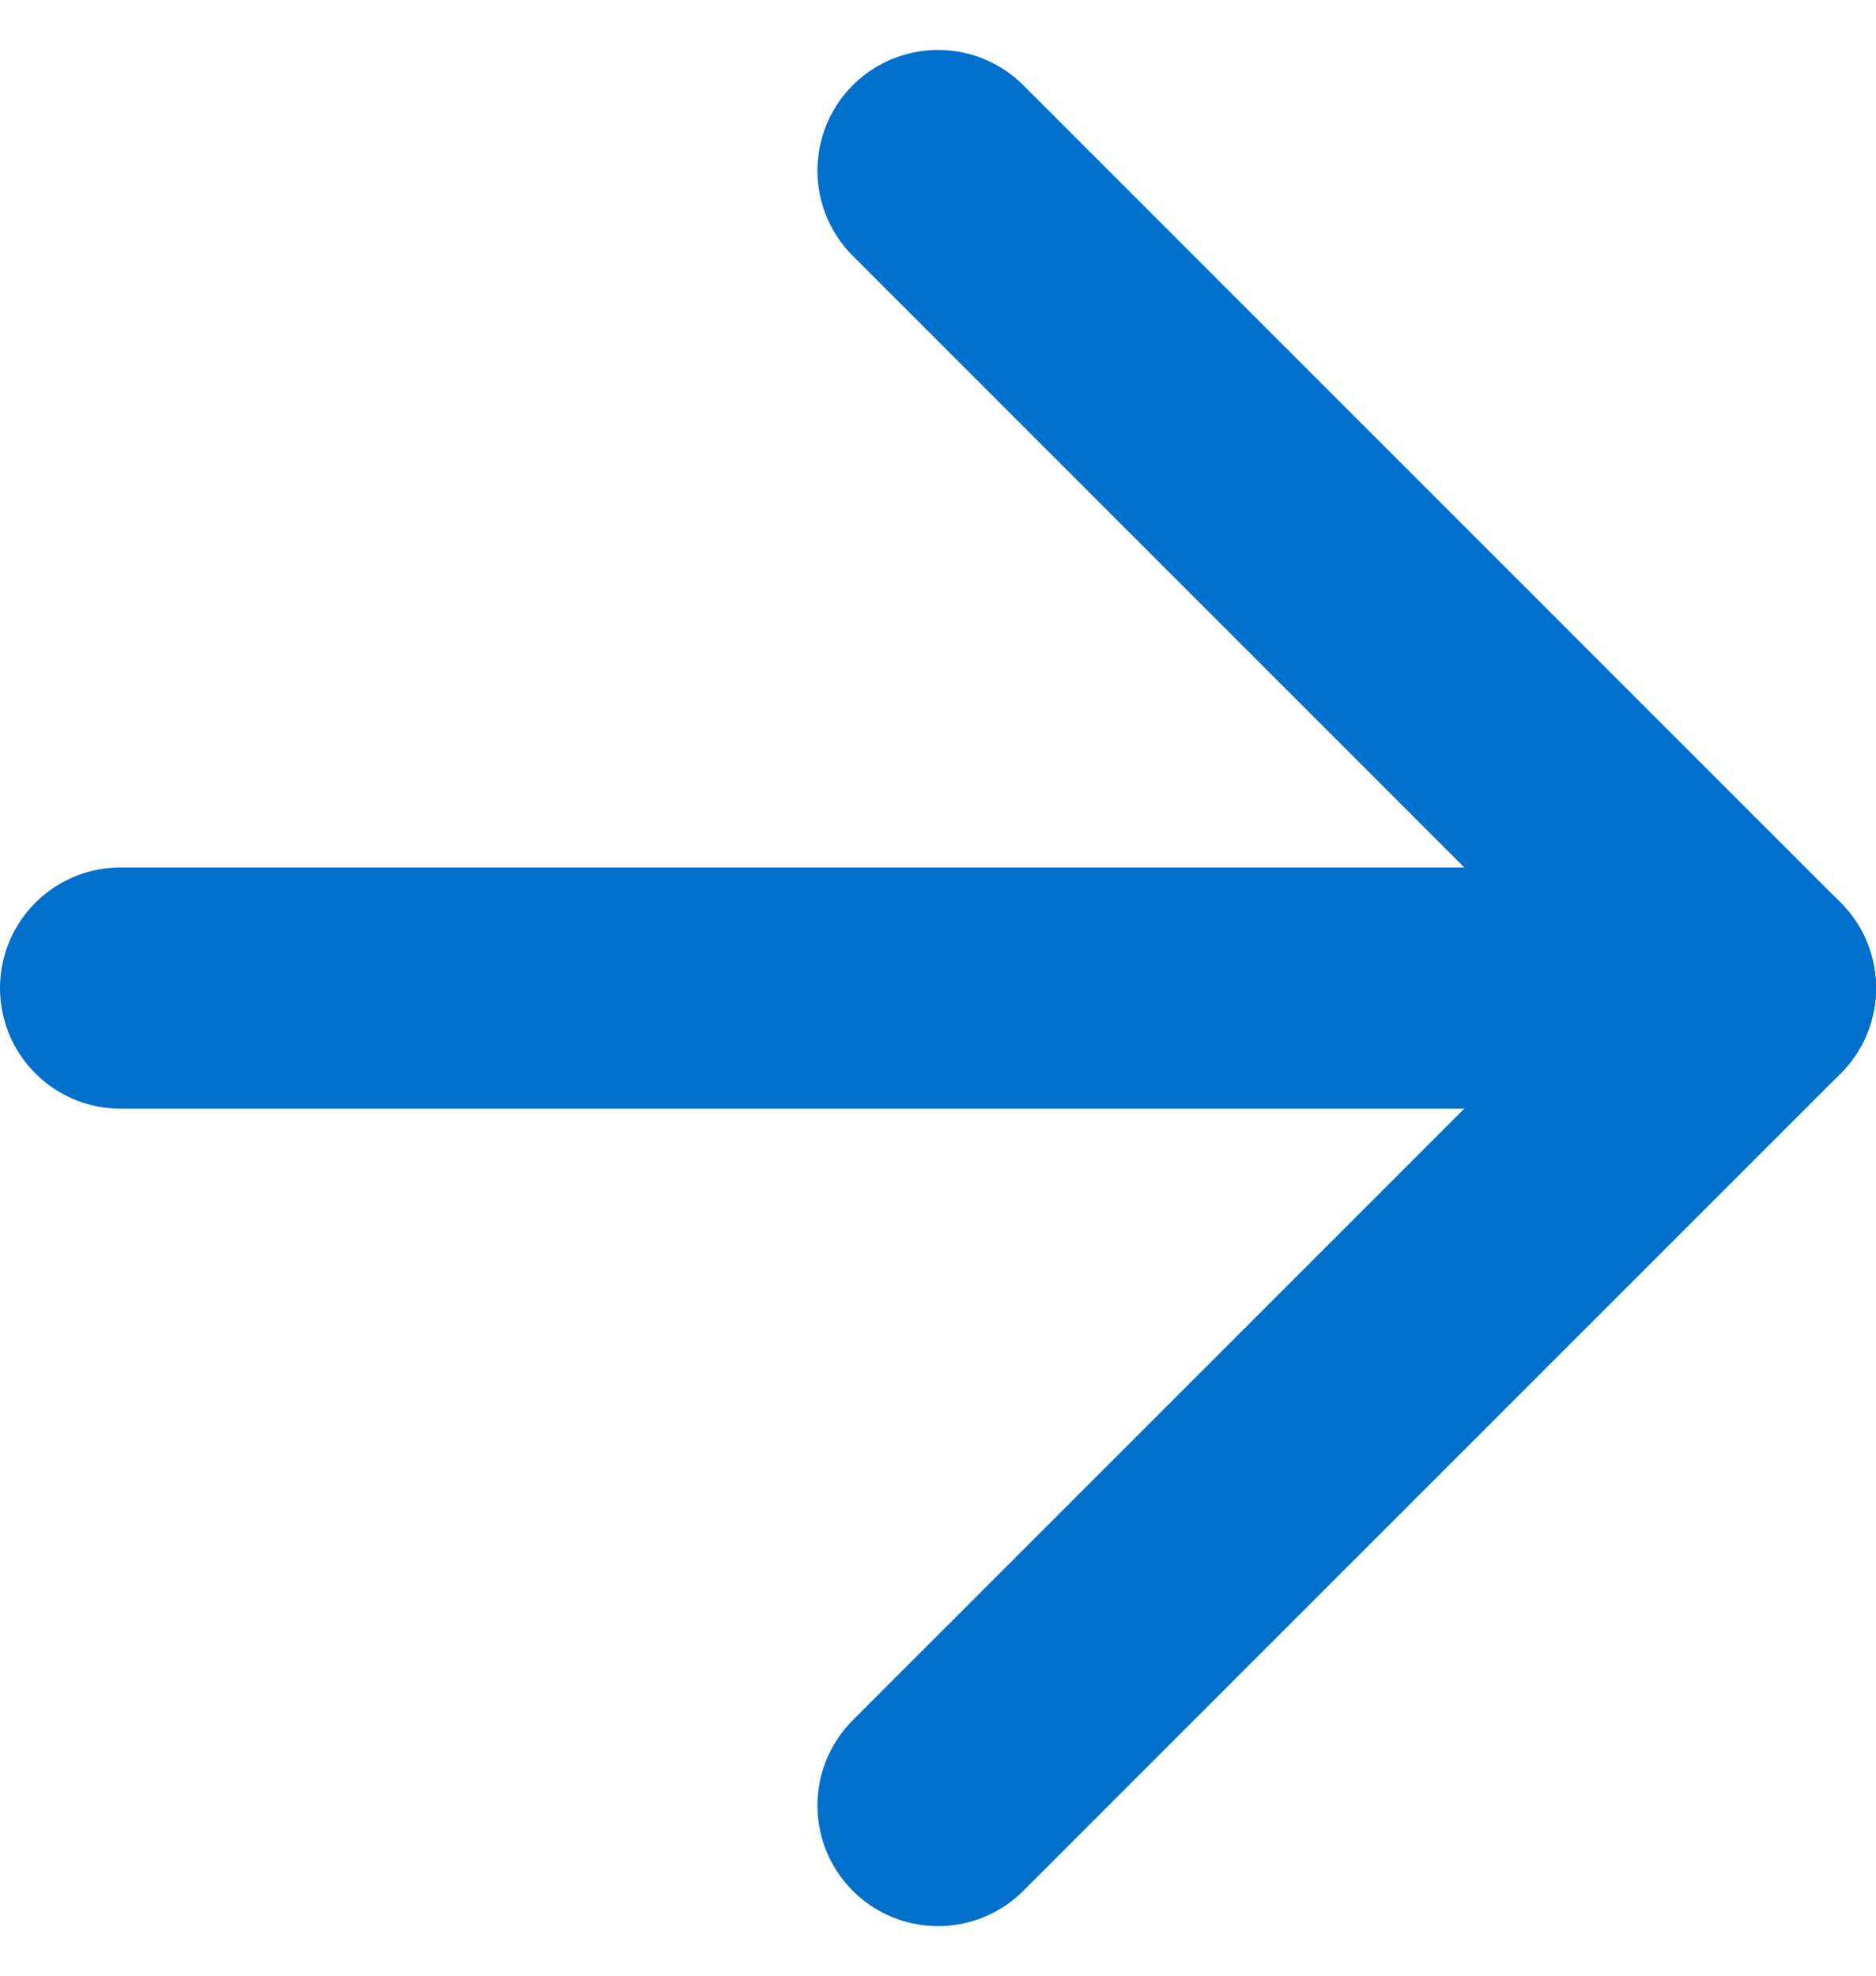
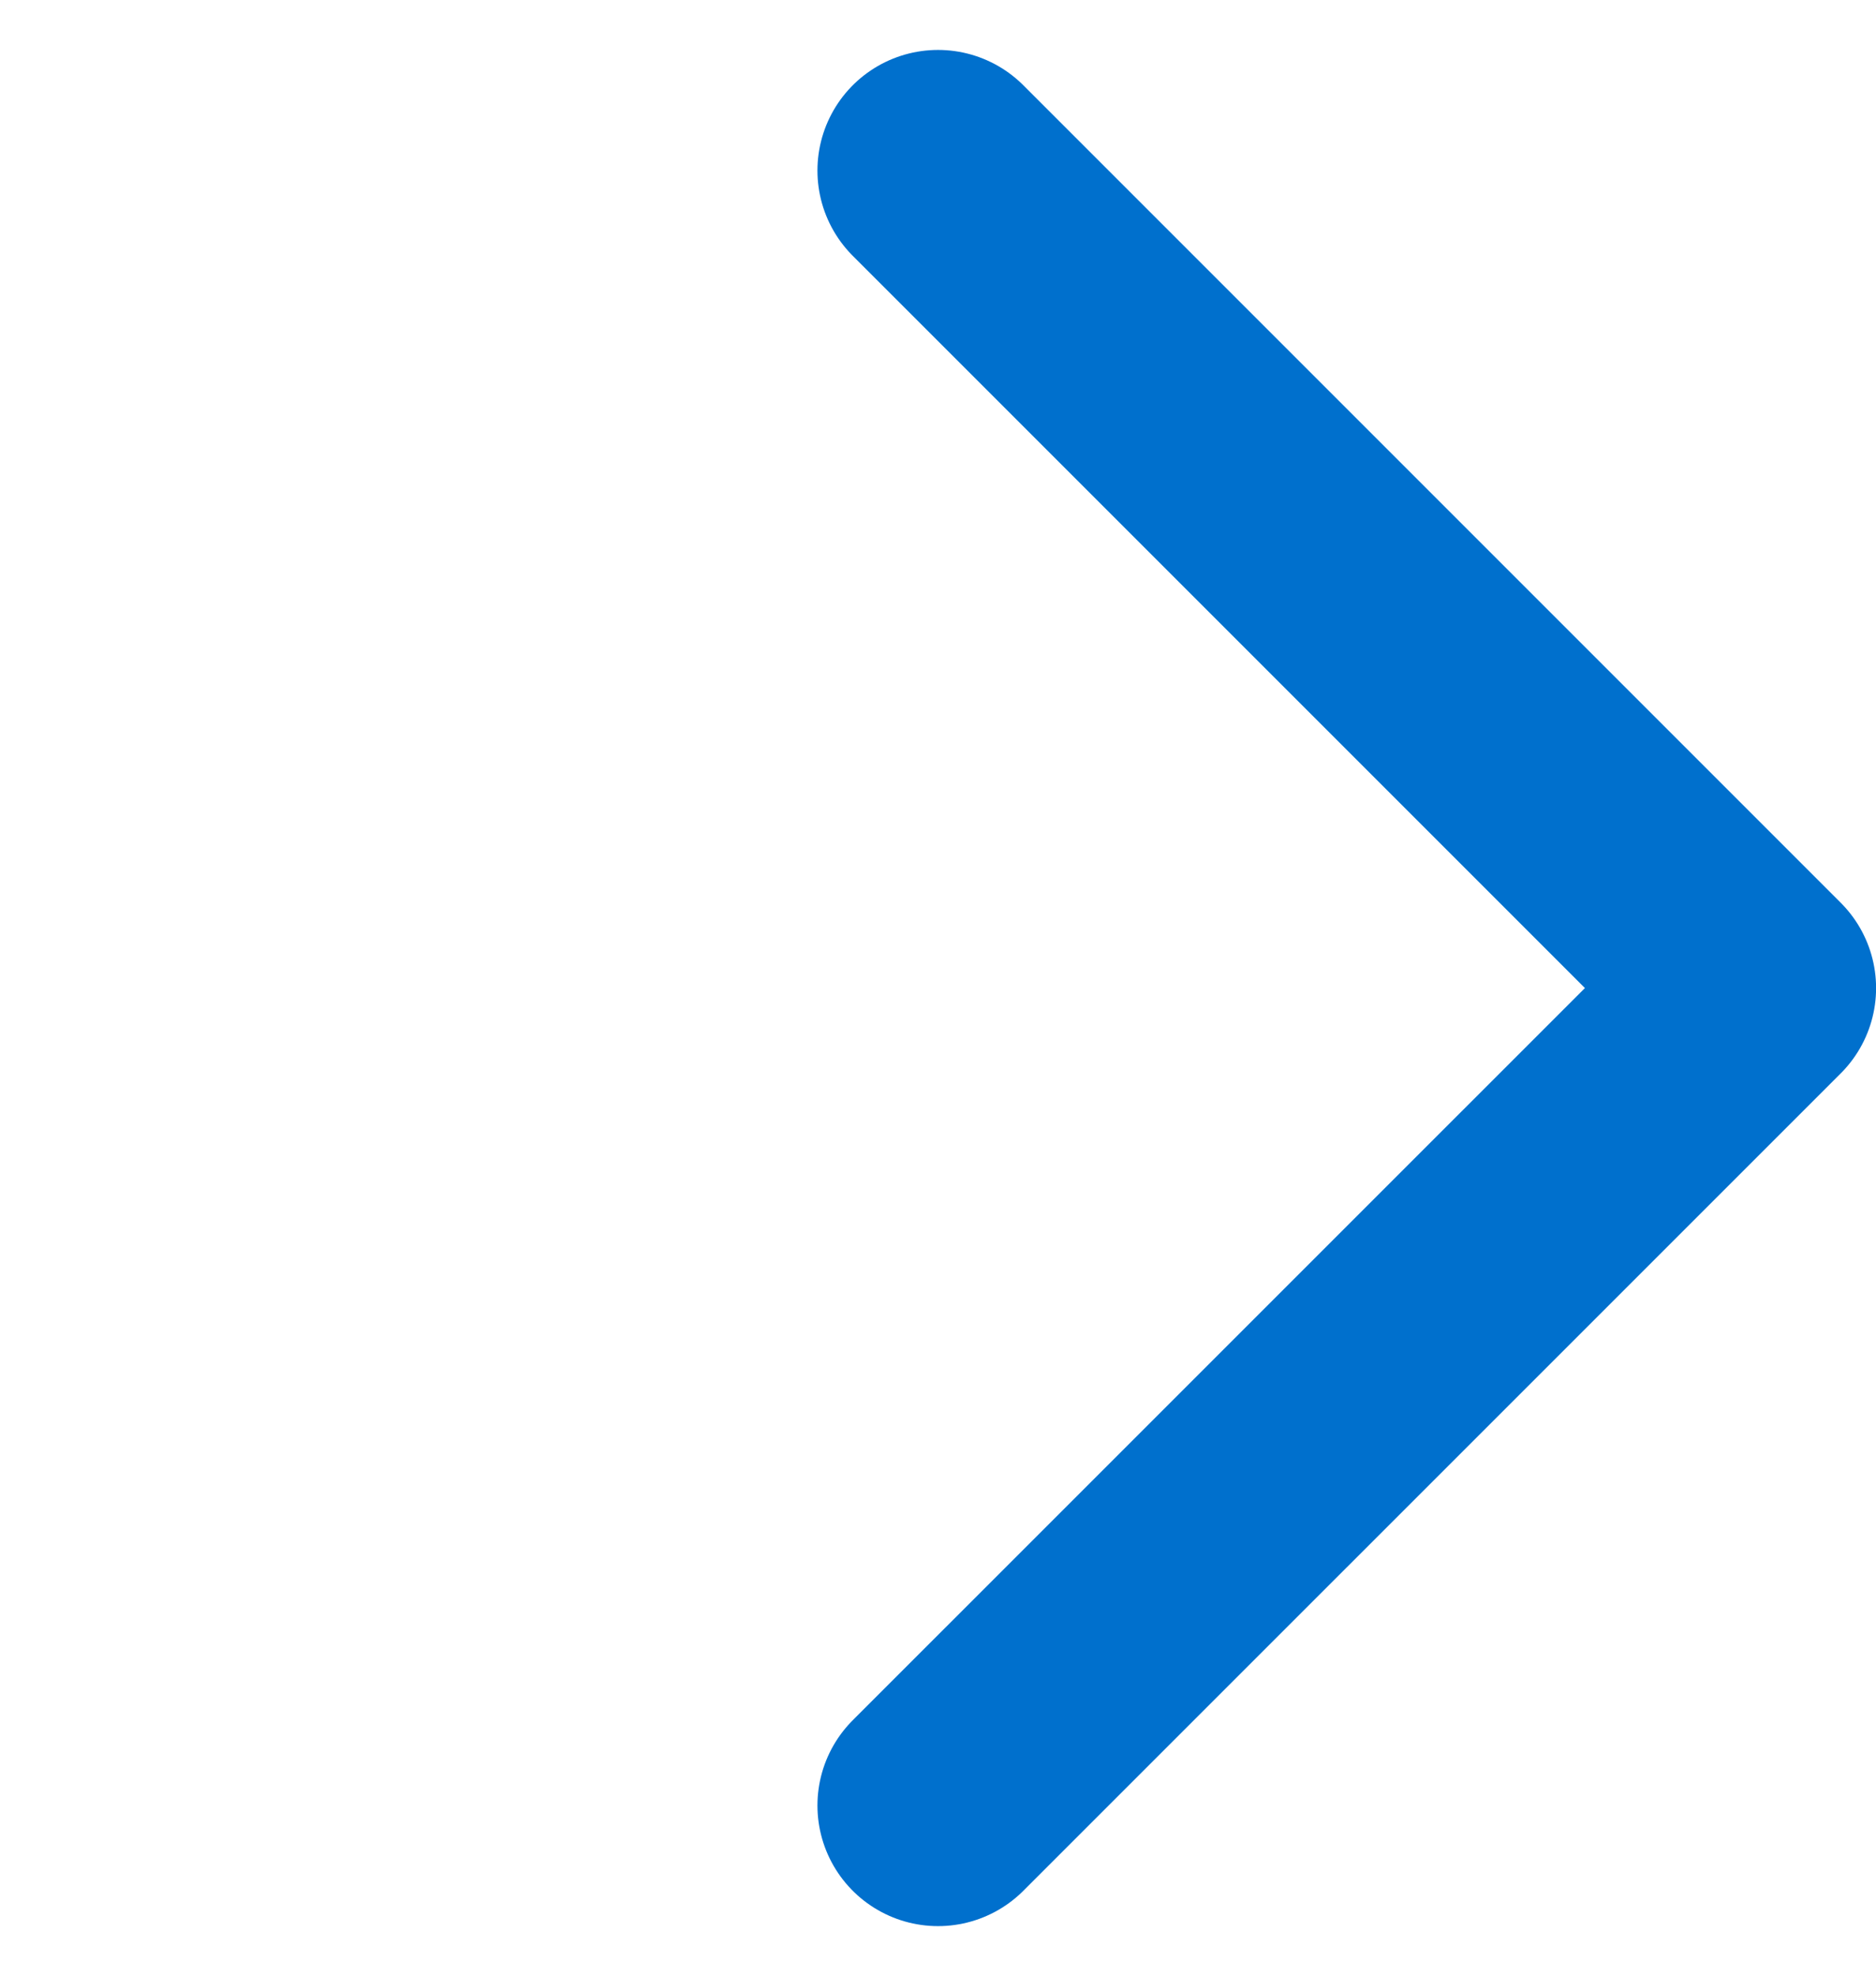
<svg xmlns="http://www.w3.org/2000/svg" width="23.333" height="24.576" viewBox="0 0 23.333 24.576">
  <g id="Box_Arrow" data-name="Box Arrow" transform="translate(1.5 2.121)">
    <g id="Icon_feather-arrow-right" data-name="Icon feather-arrow-right" transform="translate(-7.5 -7.5)">
-       <path id="Path_127" data-name="Path 127" d="M7.5,18H27.833" transform="translate(0 -0.333)" fill="none" stroke="#0070cd" stroke-linecap="round" stroke-linejoin="round" stroke-width="3" />
      <path id="Path_128" data-name="Path 128" d="M18,7.5,28.167,17.667,18,27.833" transform="translate(-0.333)" fill="none" stroke="#0070cd" stroke-linecap="round" stroke-linejoin="round" stroke-width="3" />
    </g>
  </g>
</svg>